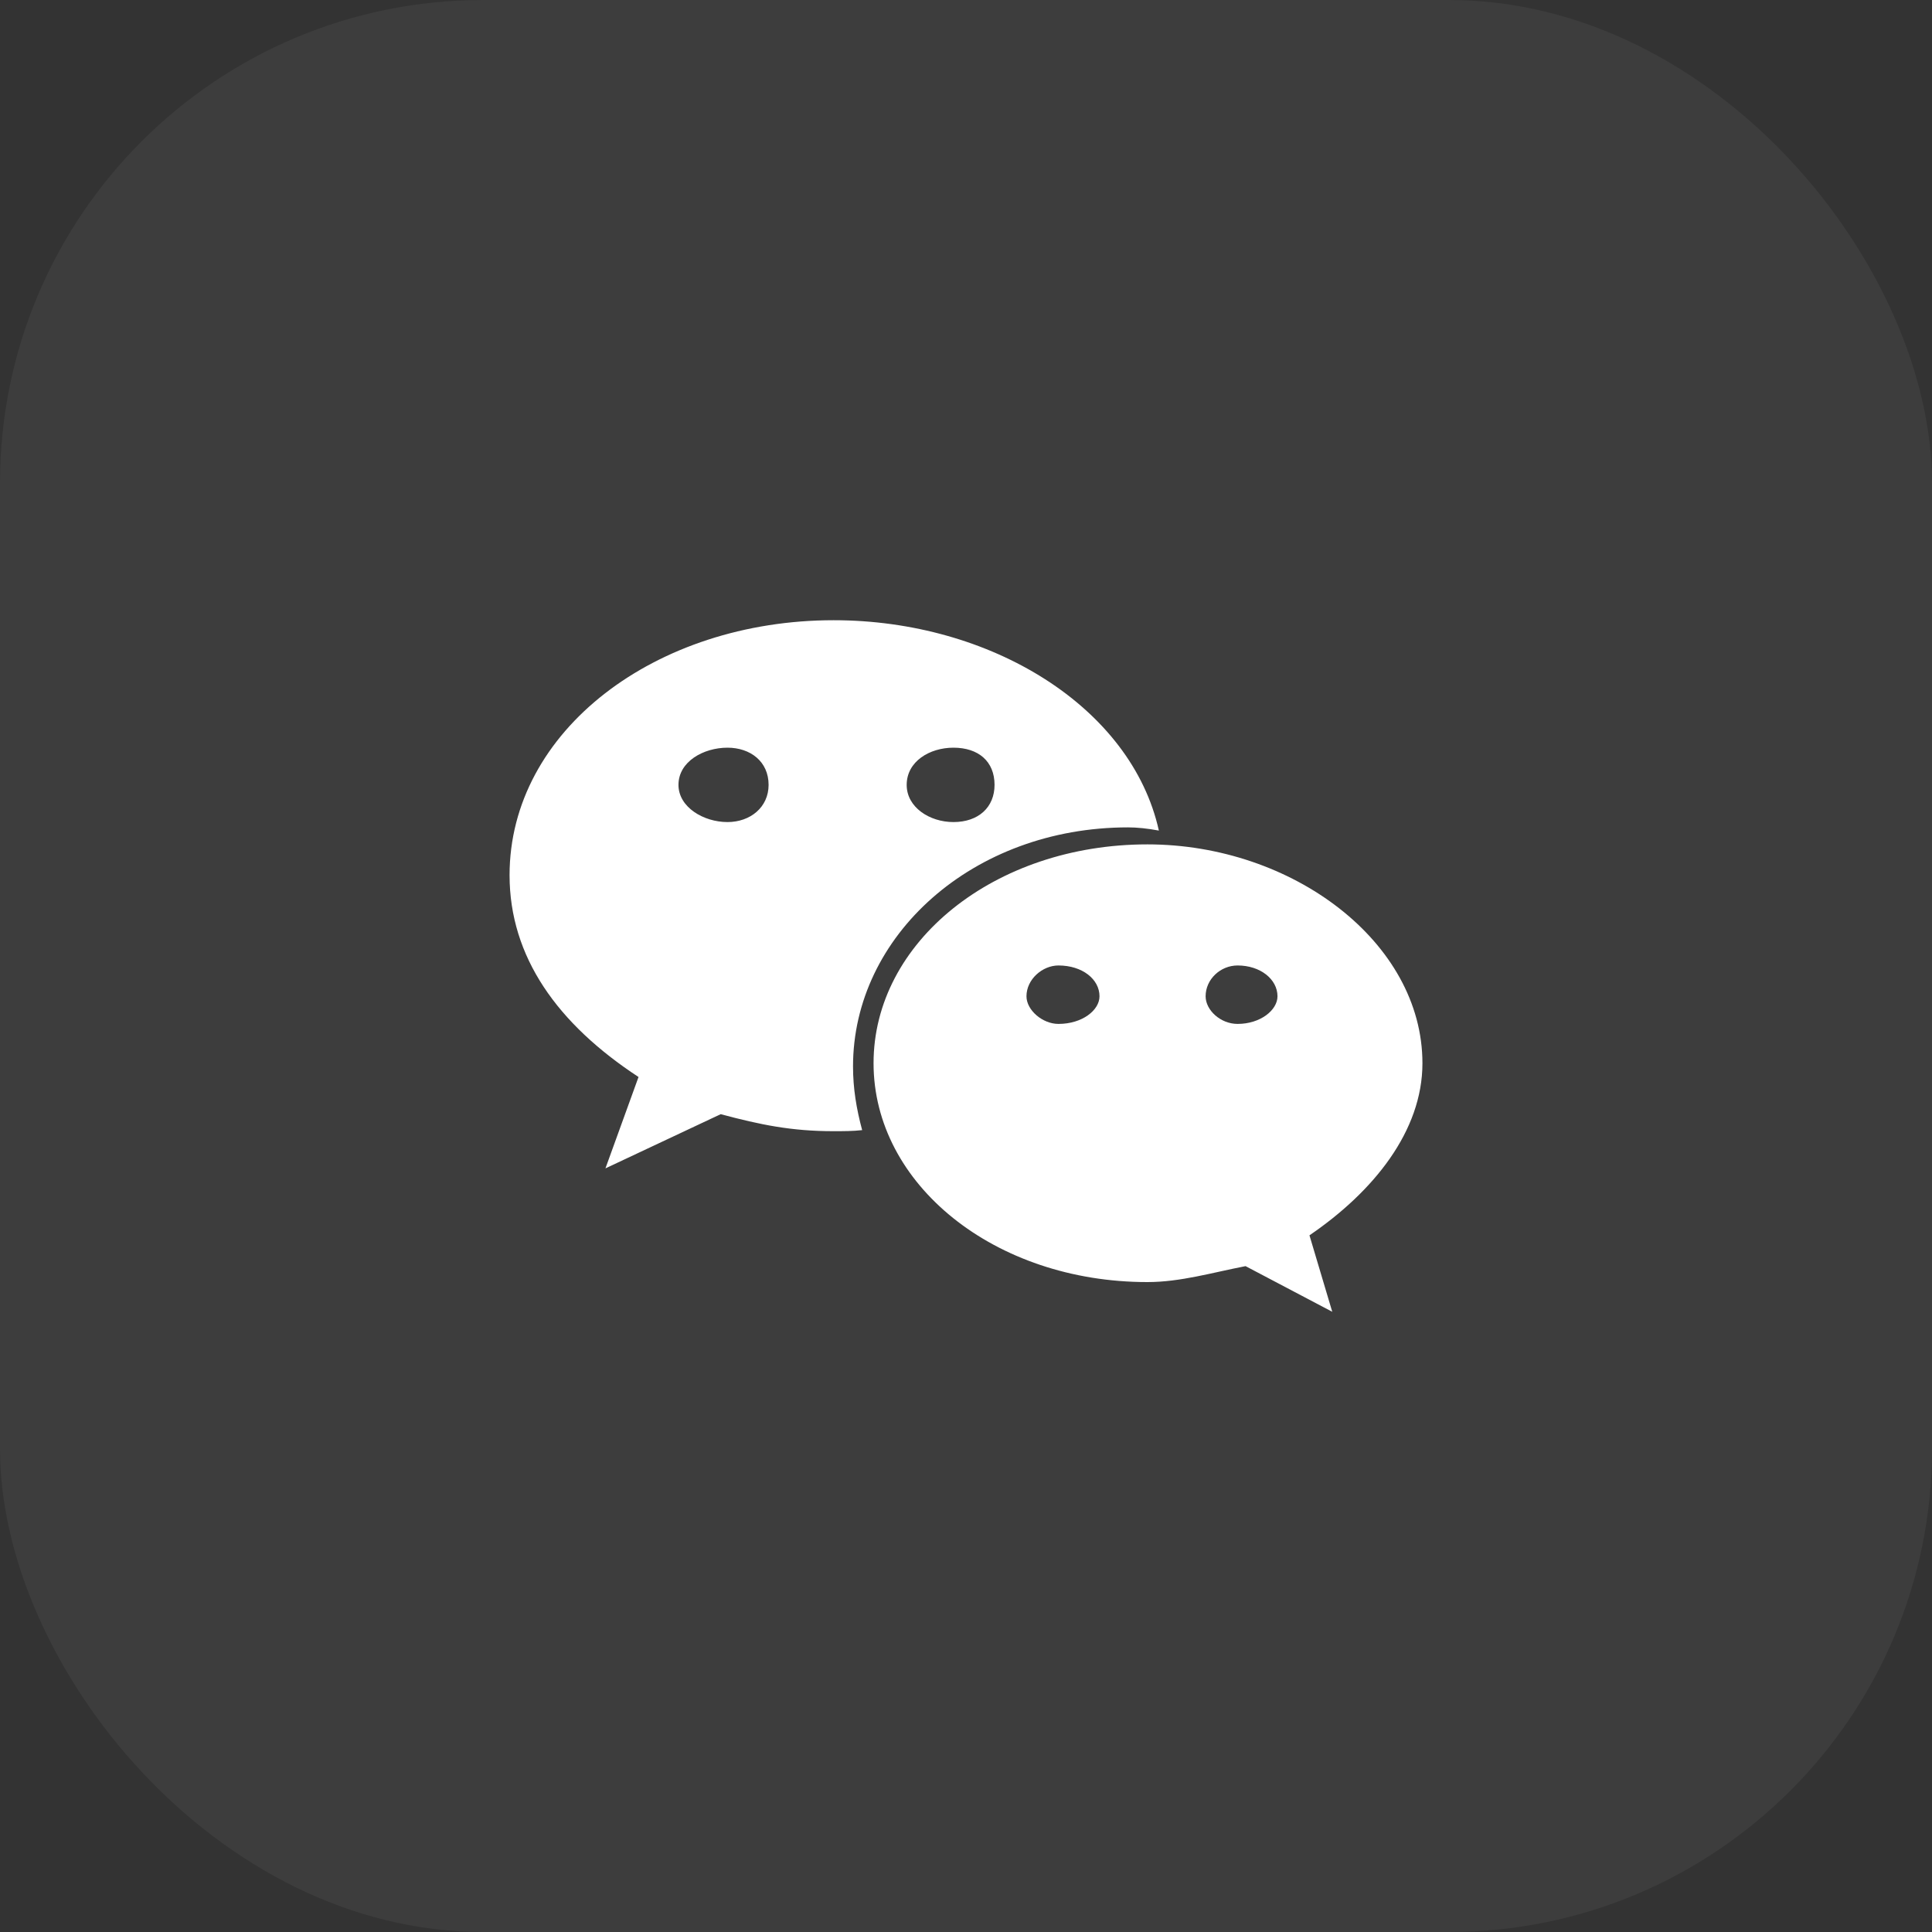
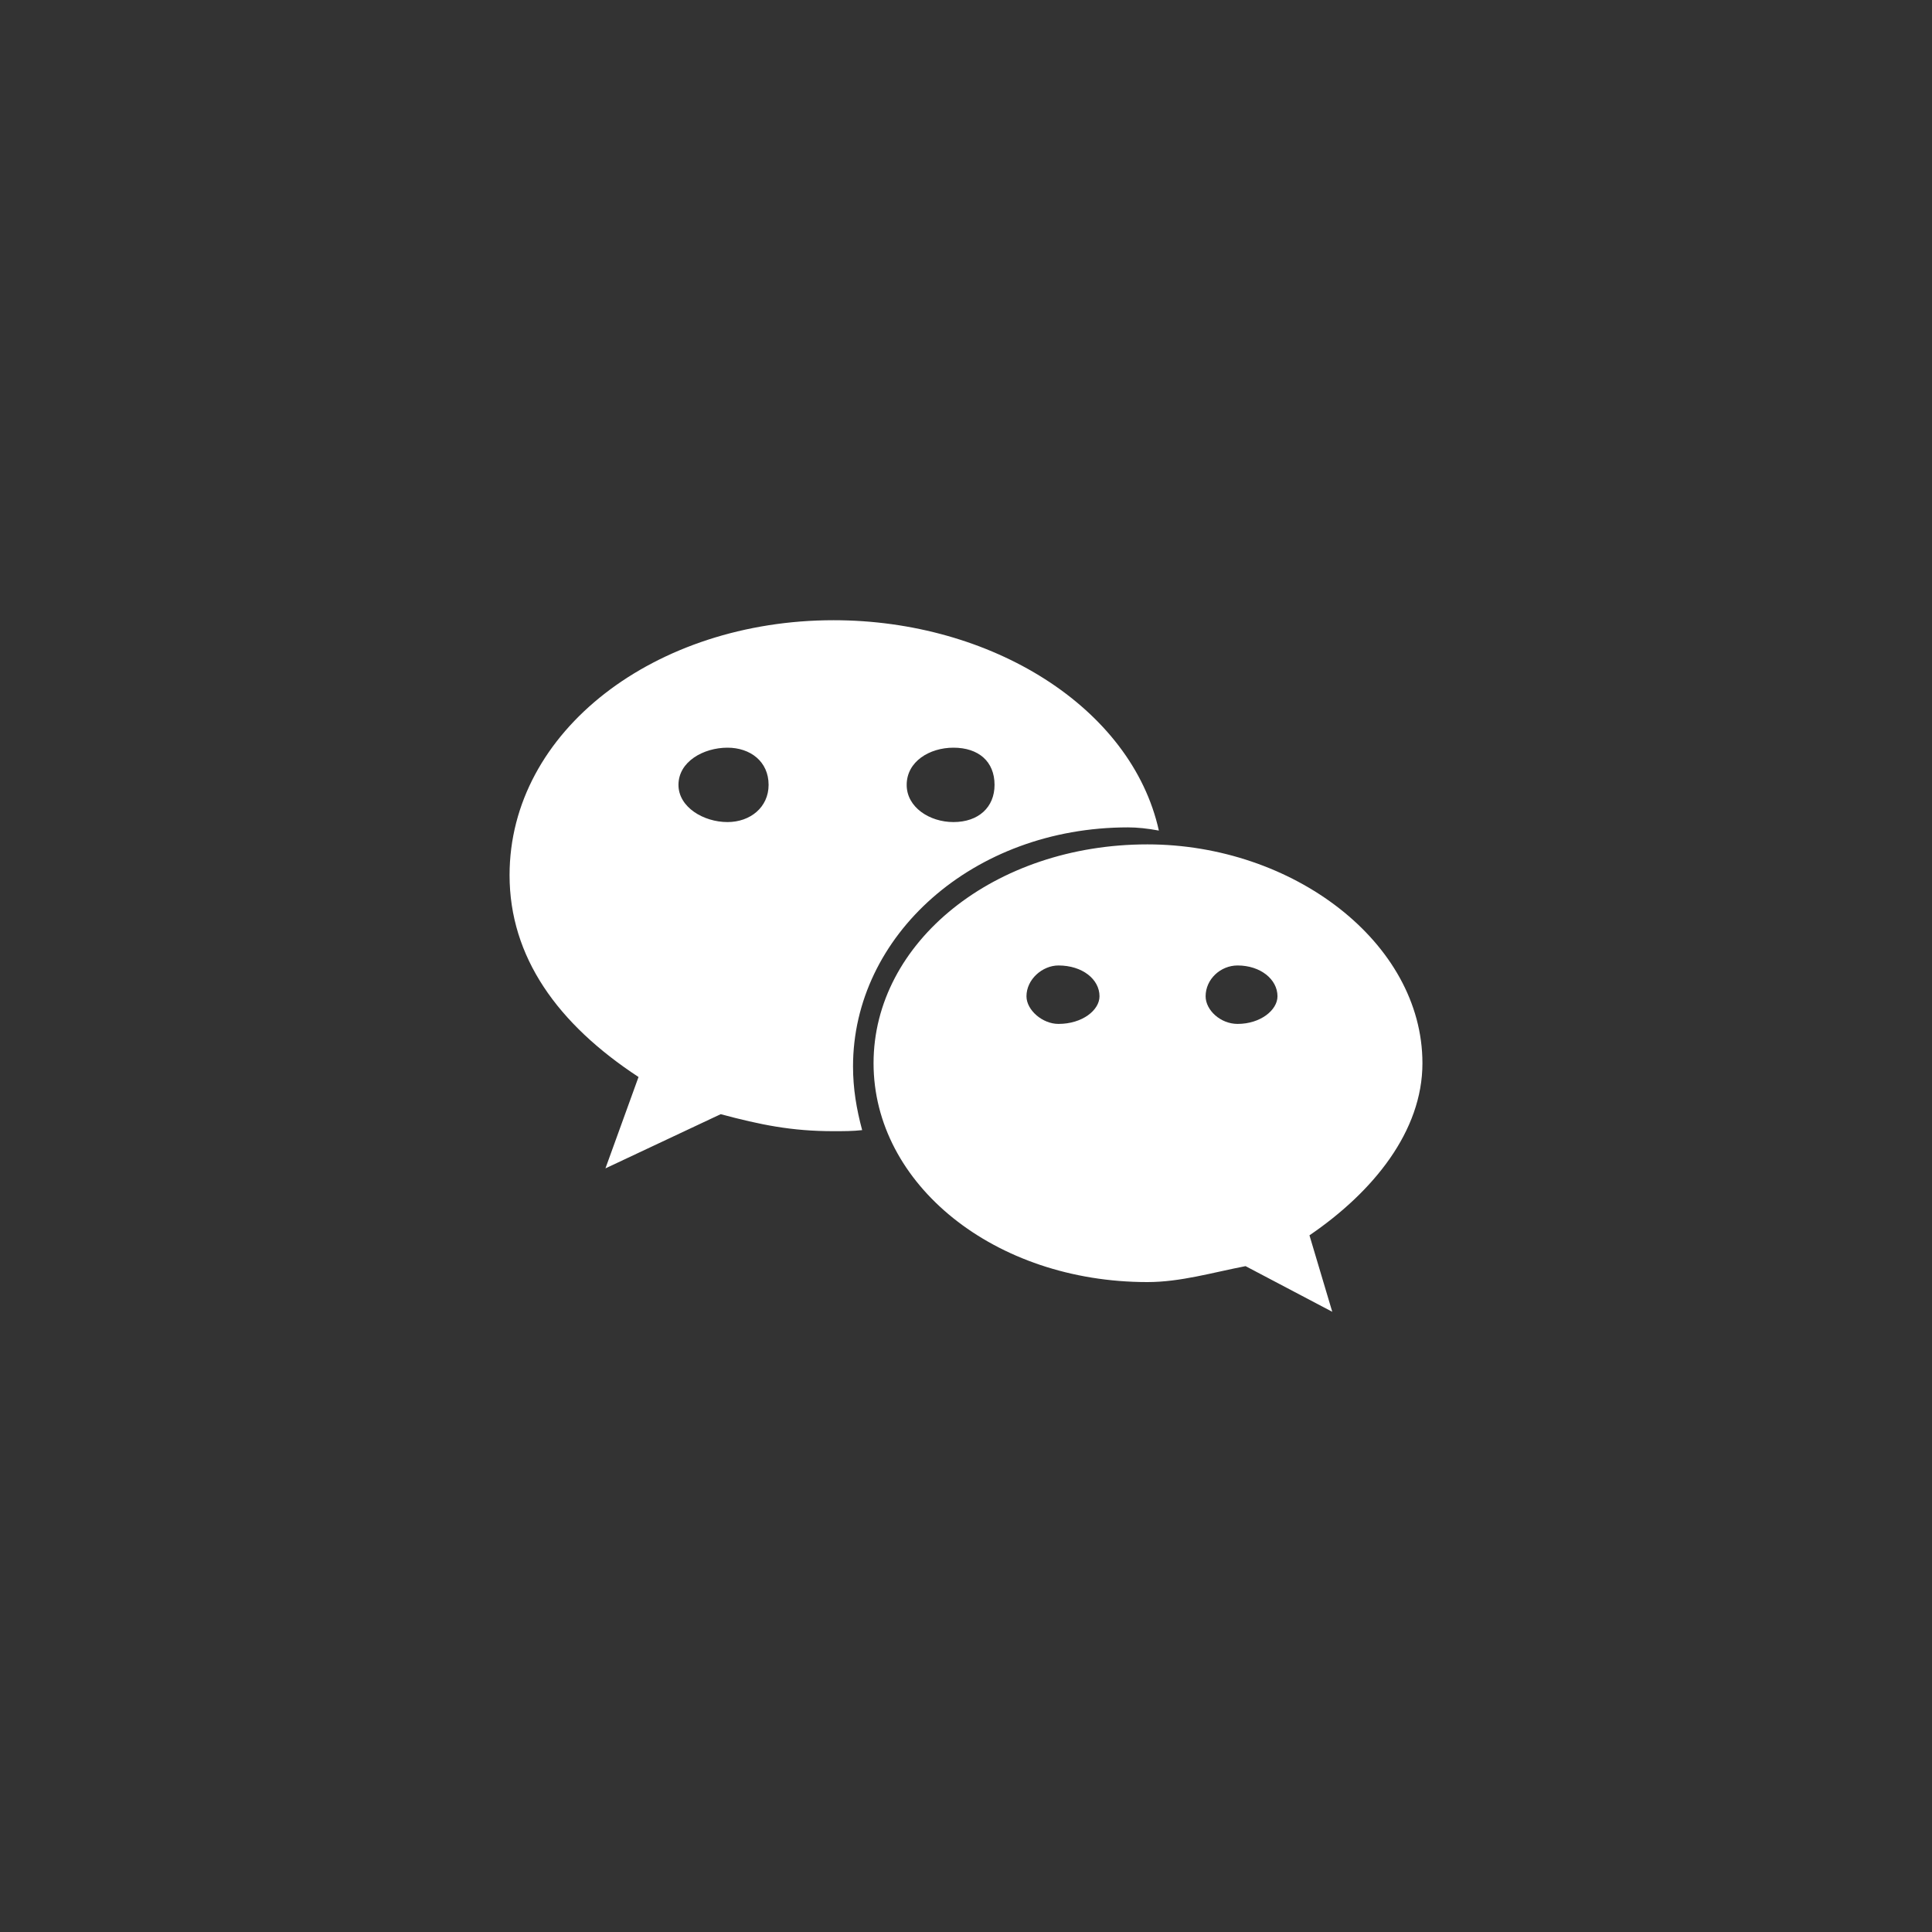
<svg xmlns="http://www.w3.org/2000/svg" fill="none" version="1.1" width="40" height="40" viewBox="0 0 40 40">
  <rect x="0" y="0" width="40" height="40" fill="#333333" stroke="none" />
  <g>
-     <rect x="0" y="0" width="40" height="40" rx="10" fill="#FFFFFF" fill-opacity="0.05" />
    <g>
      <path d="M21.914,19.989C21.583,19.989,21.252,20.275,21.252,20.627C21.252,20.913,21.583,21.199,21.914,21.199C22.41,21.199,22.764,20.913,22.764,20.627C22.764,20.275,22.41,19.989,21.914,19.989ZM19.74,17.02C20.26,17.02,20.591,16.712,20.591,16.25C20.591,15.766,20.26,15.48,19.74,15.48C19.244,15.48,18.772,15.766,18.772,16.25C18.771,16.712,19.244,17.02,19.74,17.02ZM17.26,23.42C16.385,23.42,15.748,23.288,14.921,23.068L12.535,24.19L13.22,22.298C11.543,21.199,10.55,19.813,10.55,18.119C10.55,15.128,13.574,12.841,17.26,12.841C20.52,12.841,23.426,14.644,23.993,17.196C23.756,17.152,23.544,17.13,23.355,17.13C20.142,17.13,17.661,19.373,17.661,22.079C17.661,22.54,17.732,22.958,17.85,23.398C17.661,23.42,17.449,23.42,17.26,23.42ZM27.111,25.576L27.583,27.159L25.788,26.214C25.103,26.346,24.441,26.544,23.756,26.544C20.591,26.544,18.086,24.52,18.086,22.013C18.086,19.505,20.591,17.482,23.756,17.482C26.757,17.482,29.45,19.505,29.45,22.013C29.45,23.42,28.434,24.674,27.111,25.576ZM15.062,15.48C14.566,15.48,14.047,15.766,14.047,16.25C14.047,16.712,14.566,17.02,15.062,17.02C15.535,17.02,15.913,16.712,15.913,16.25C15.913,15.766,15.535,15.48,15.062,15.48ZM25.623,19.989C25.268,19.989,24.961,20.275,24.961,20.627C24.961,20.913,25.268,21.199,25.623,21.199C26.095,21.199,26.449,20.913,26.449,20.627C26.449,20.275,26.095,19.989,25.623,19.989Z" fill="#FFFFFF" fill-opacity="1" style="mix-blend-mode:passthrough" />
    </g>
  </g>
</svg>